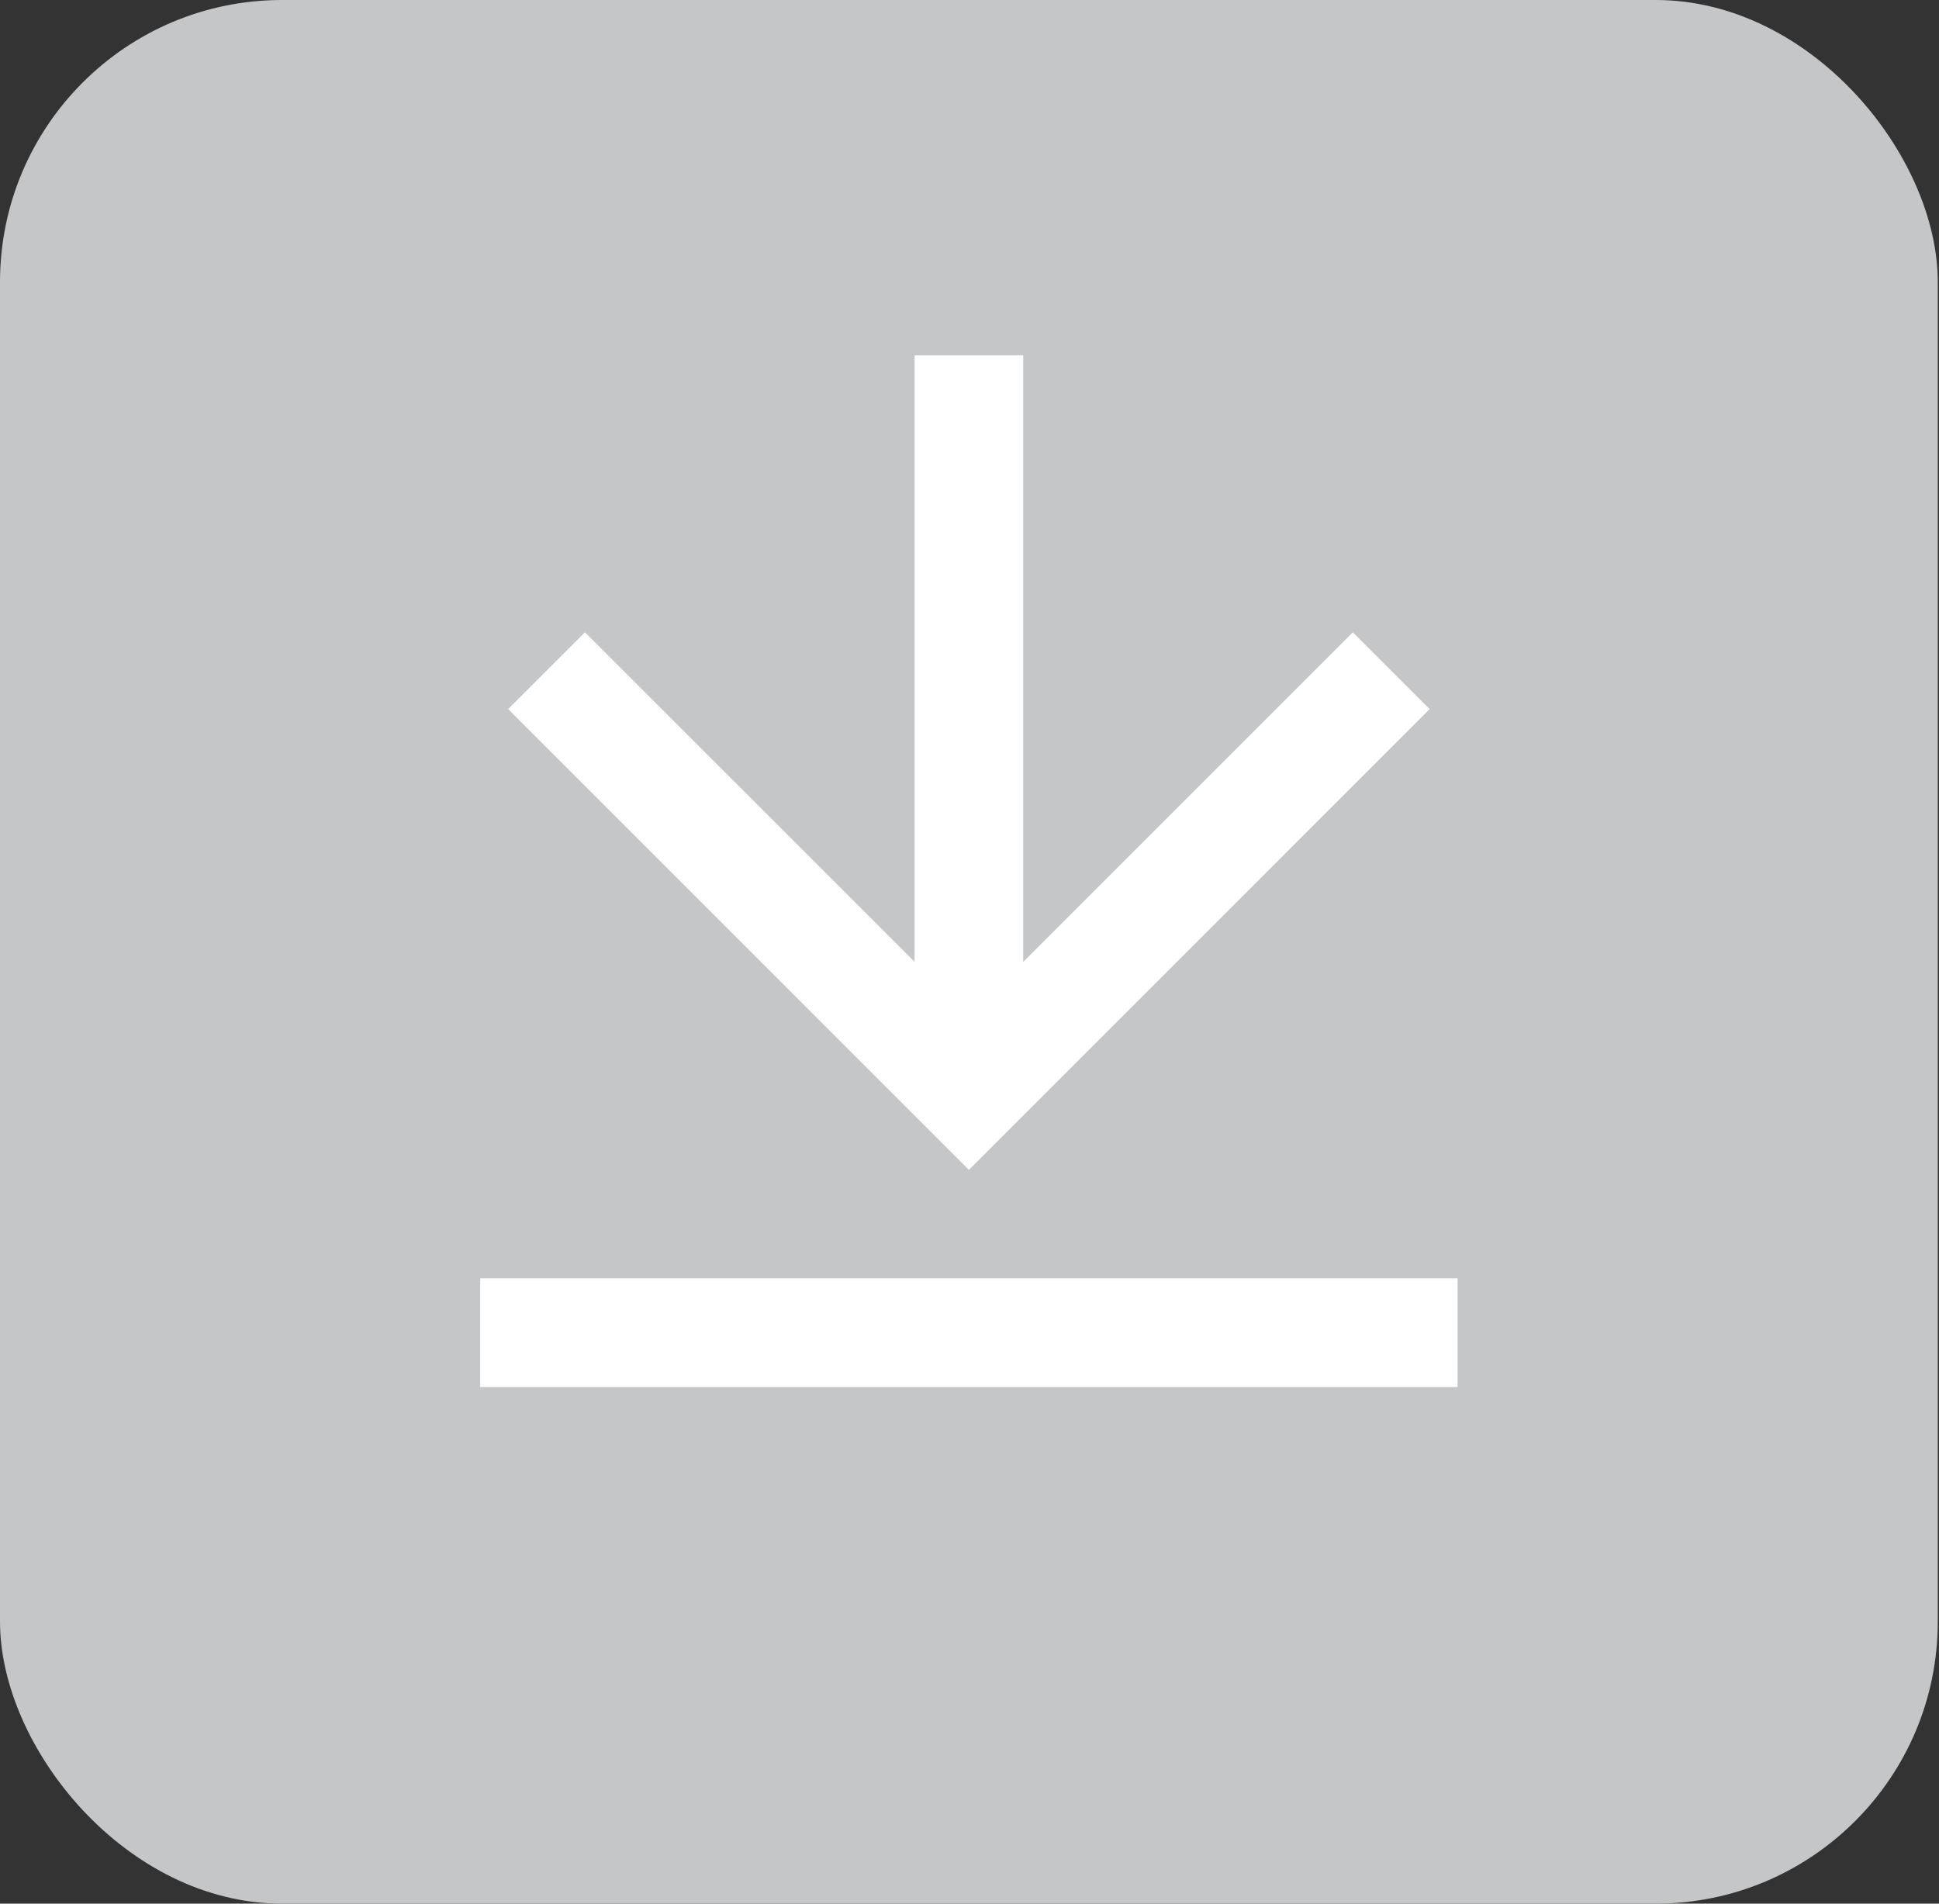
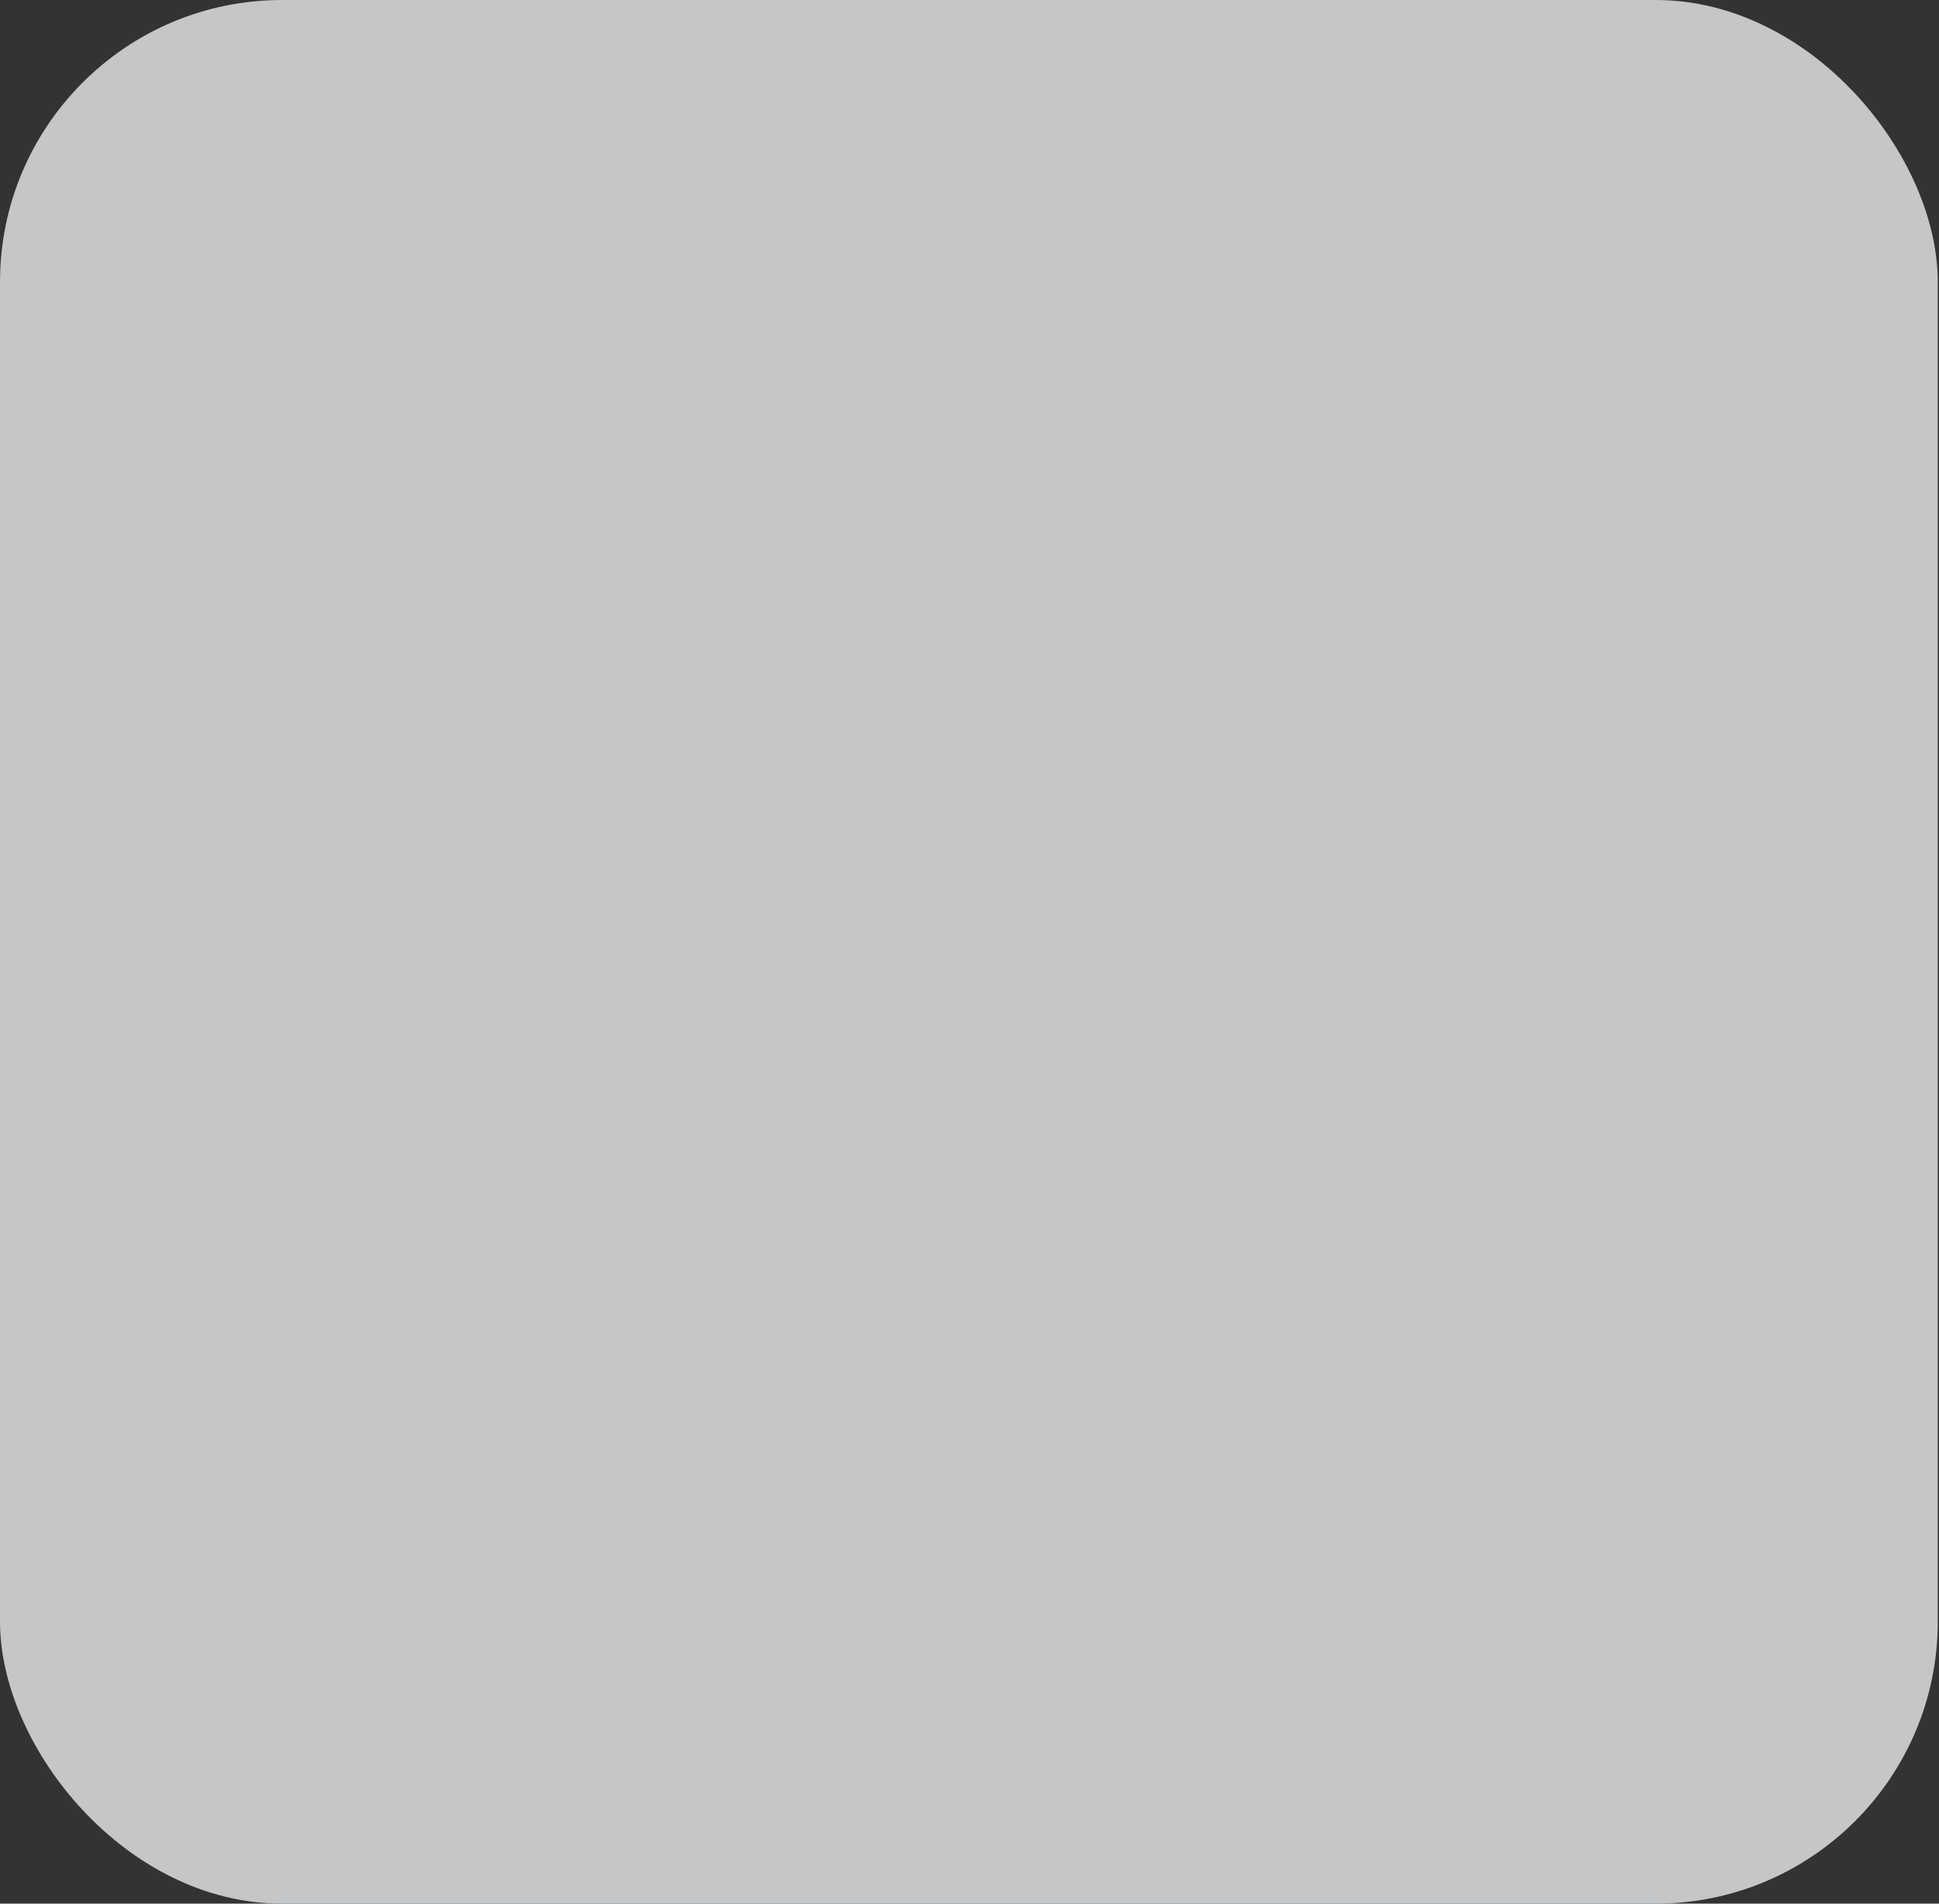
<svg xmlns="http://www.w3.org/2000/svg" width="55" height="54" viewBox="0 0 55 54" fill="none">
  <rect x="0" y="0" width="55" height="54" fill="#333333" stroke="none" />
  <rect width="54.965" height="54" rx="8" fill="#C4C6C8" />
-   <path d="M13.621 36.264H41.345V39.345H13.621V36.264ZM29.023 27.288L38.374 17.936L40.552 20.114L27.483 33.184L14.414 20.115L16.592 17.936L25.942 27.285V10.081H29.023V27.288Z" fill="white" />
</svg>